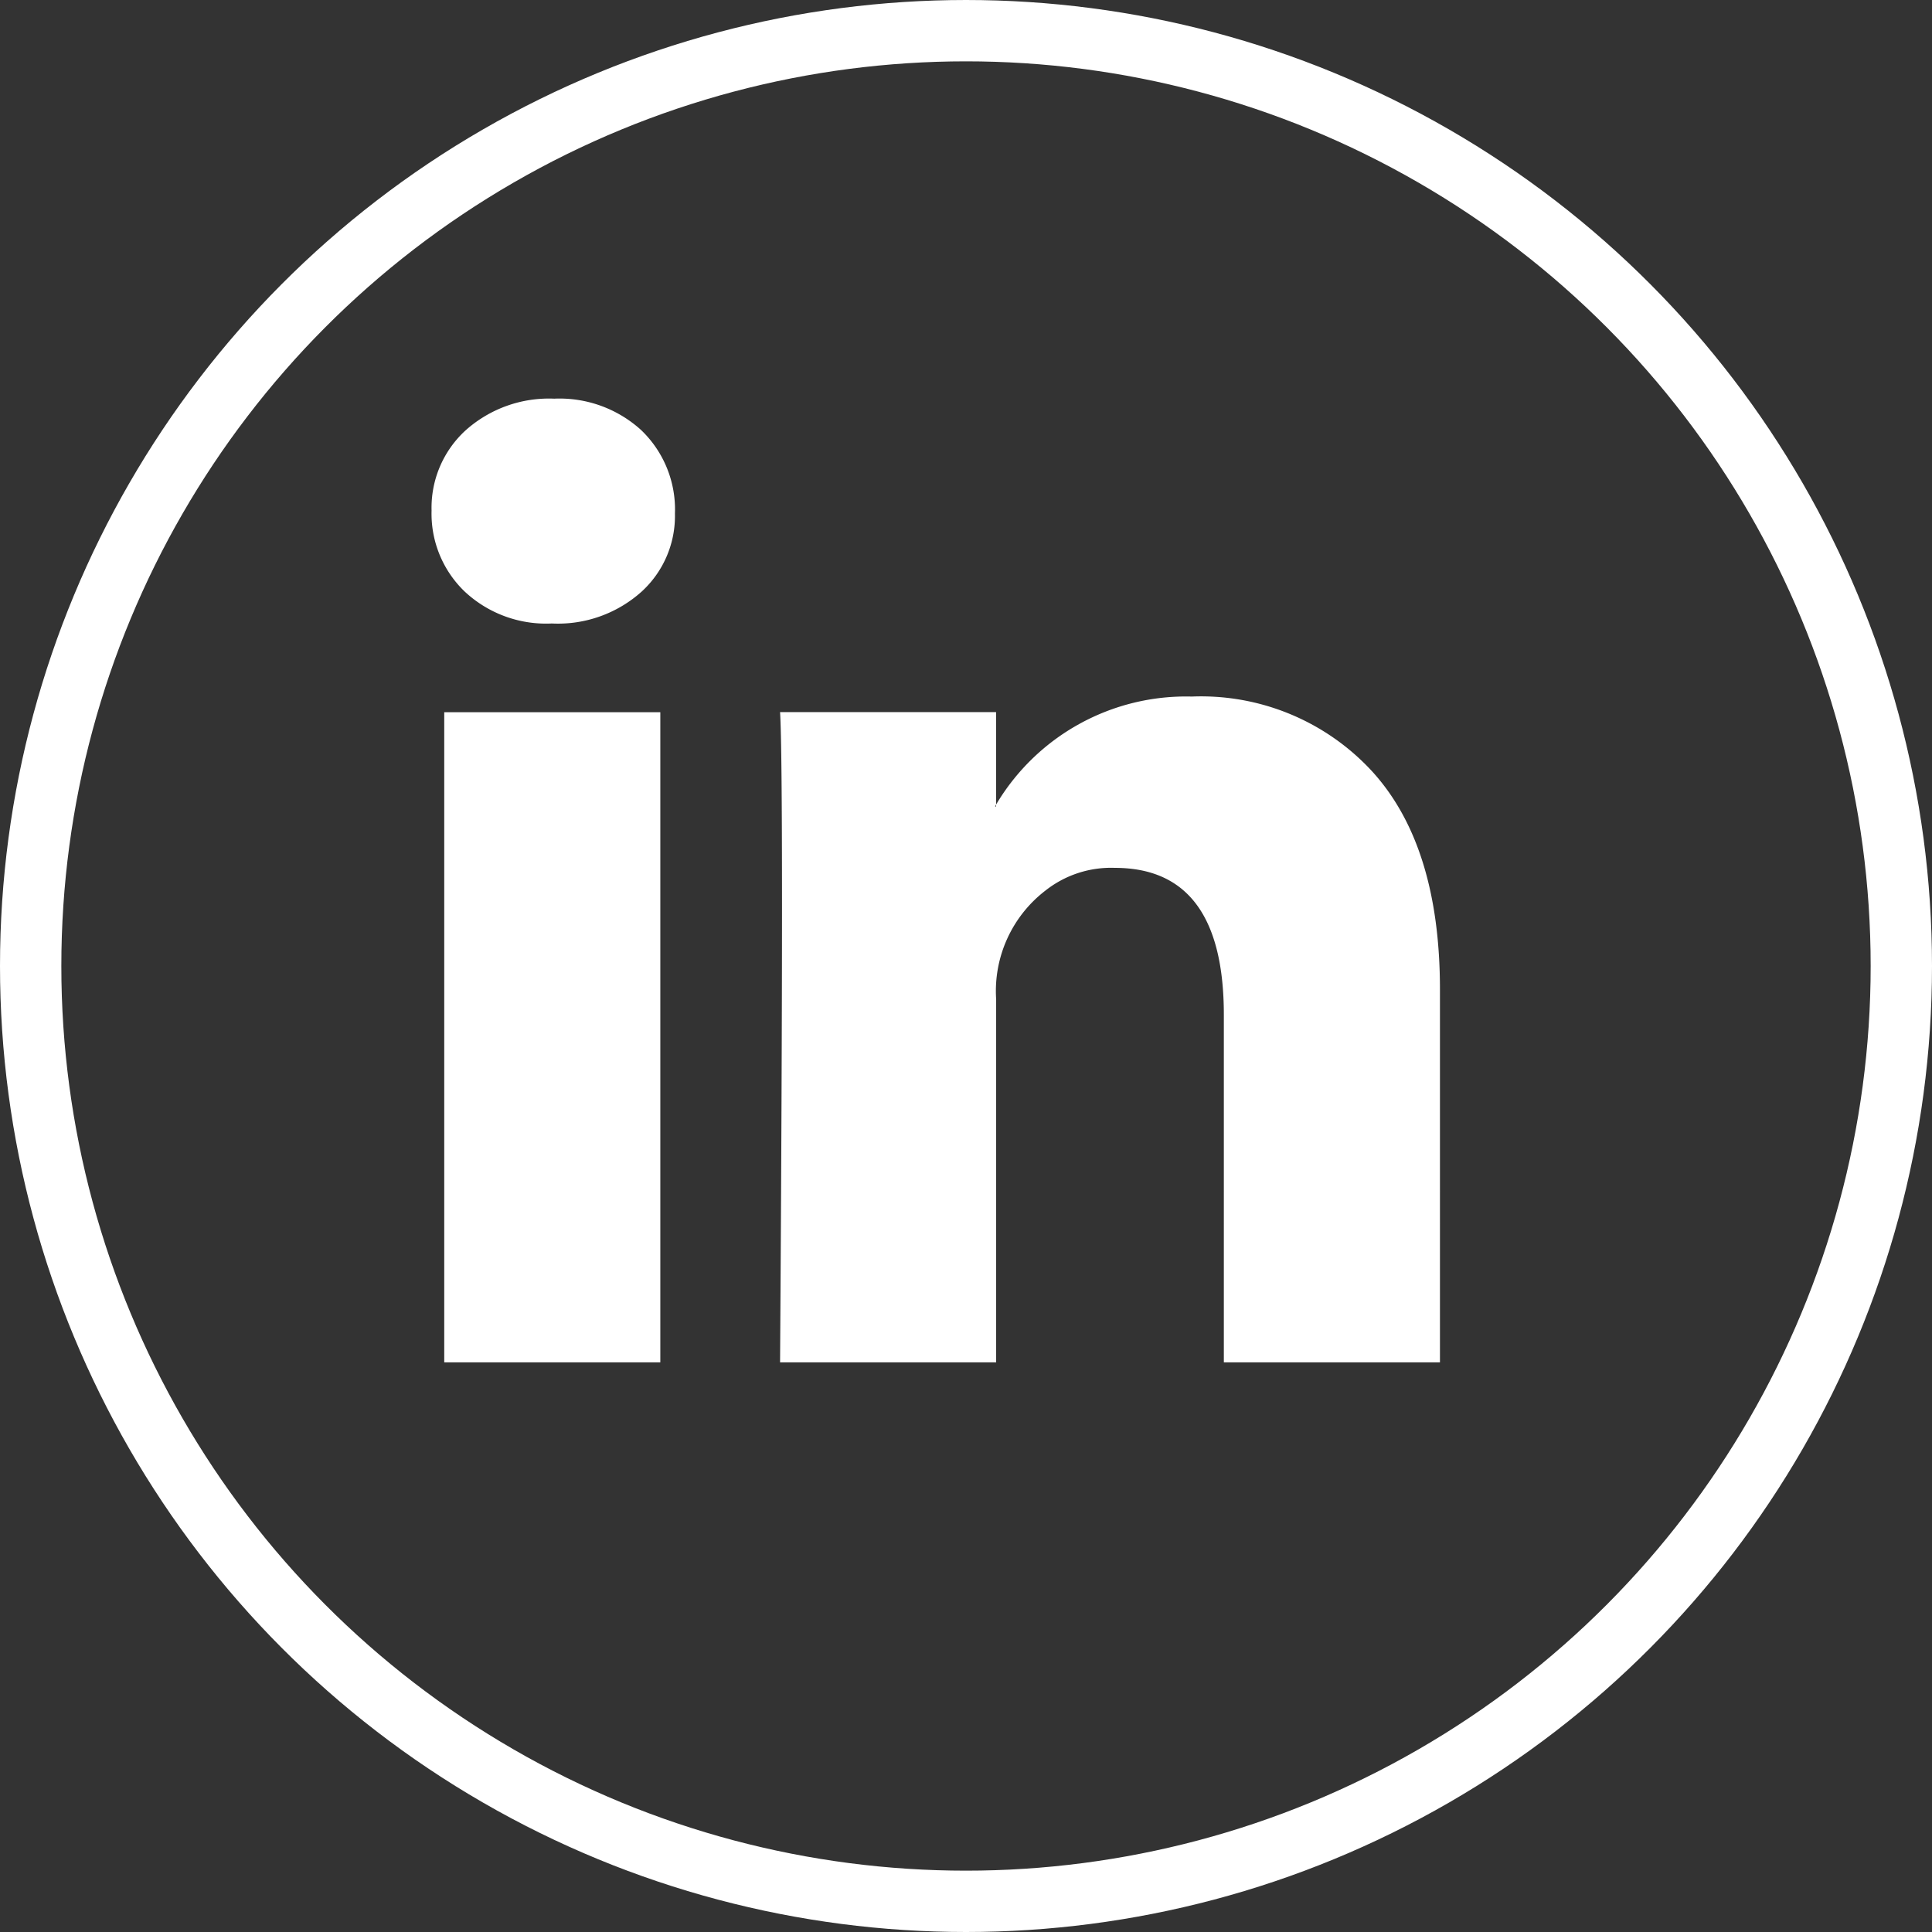
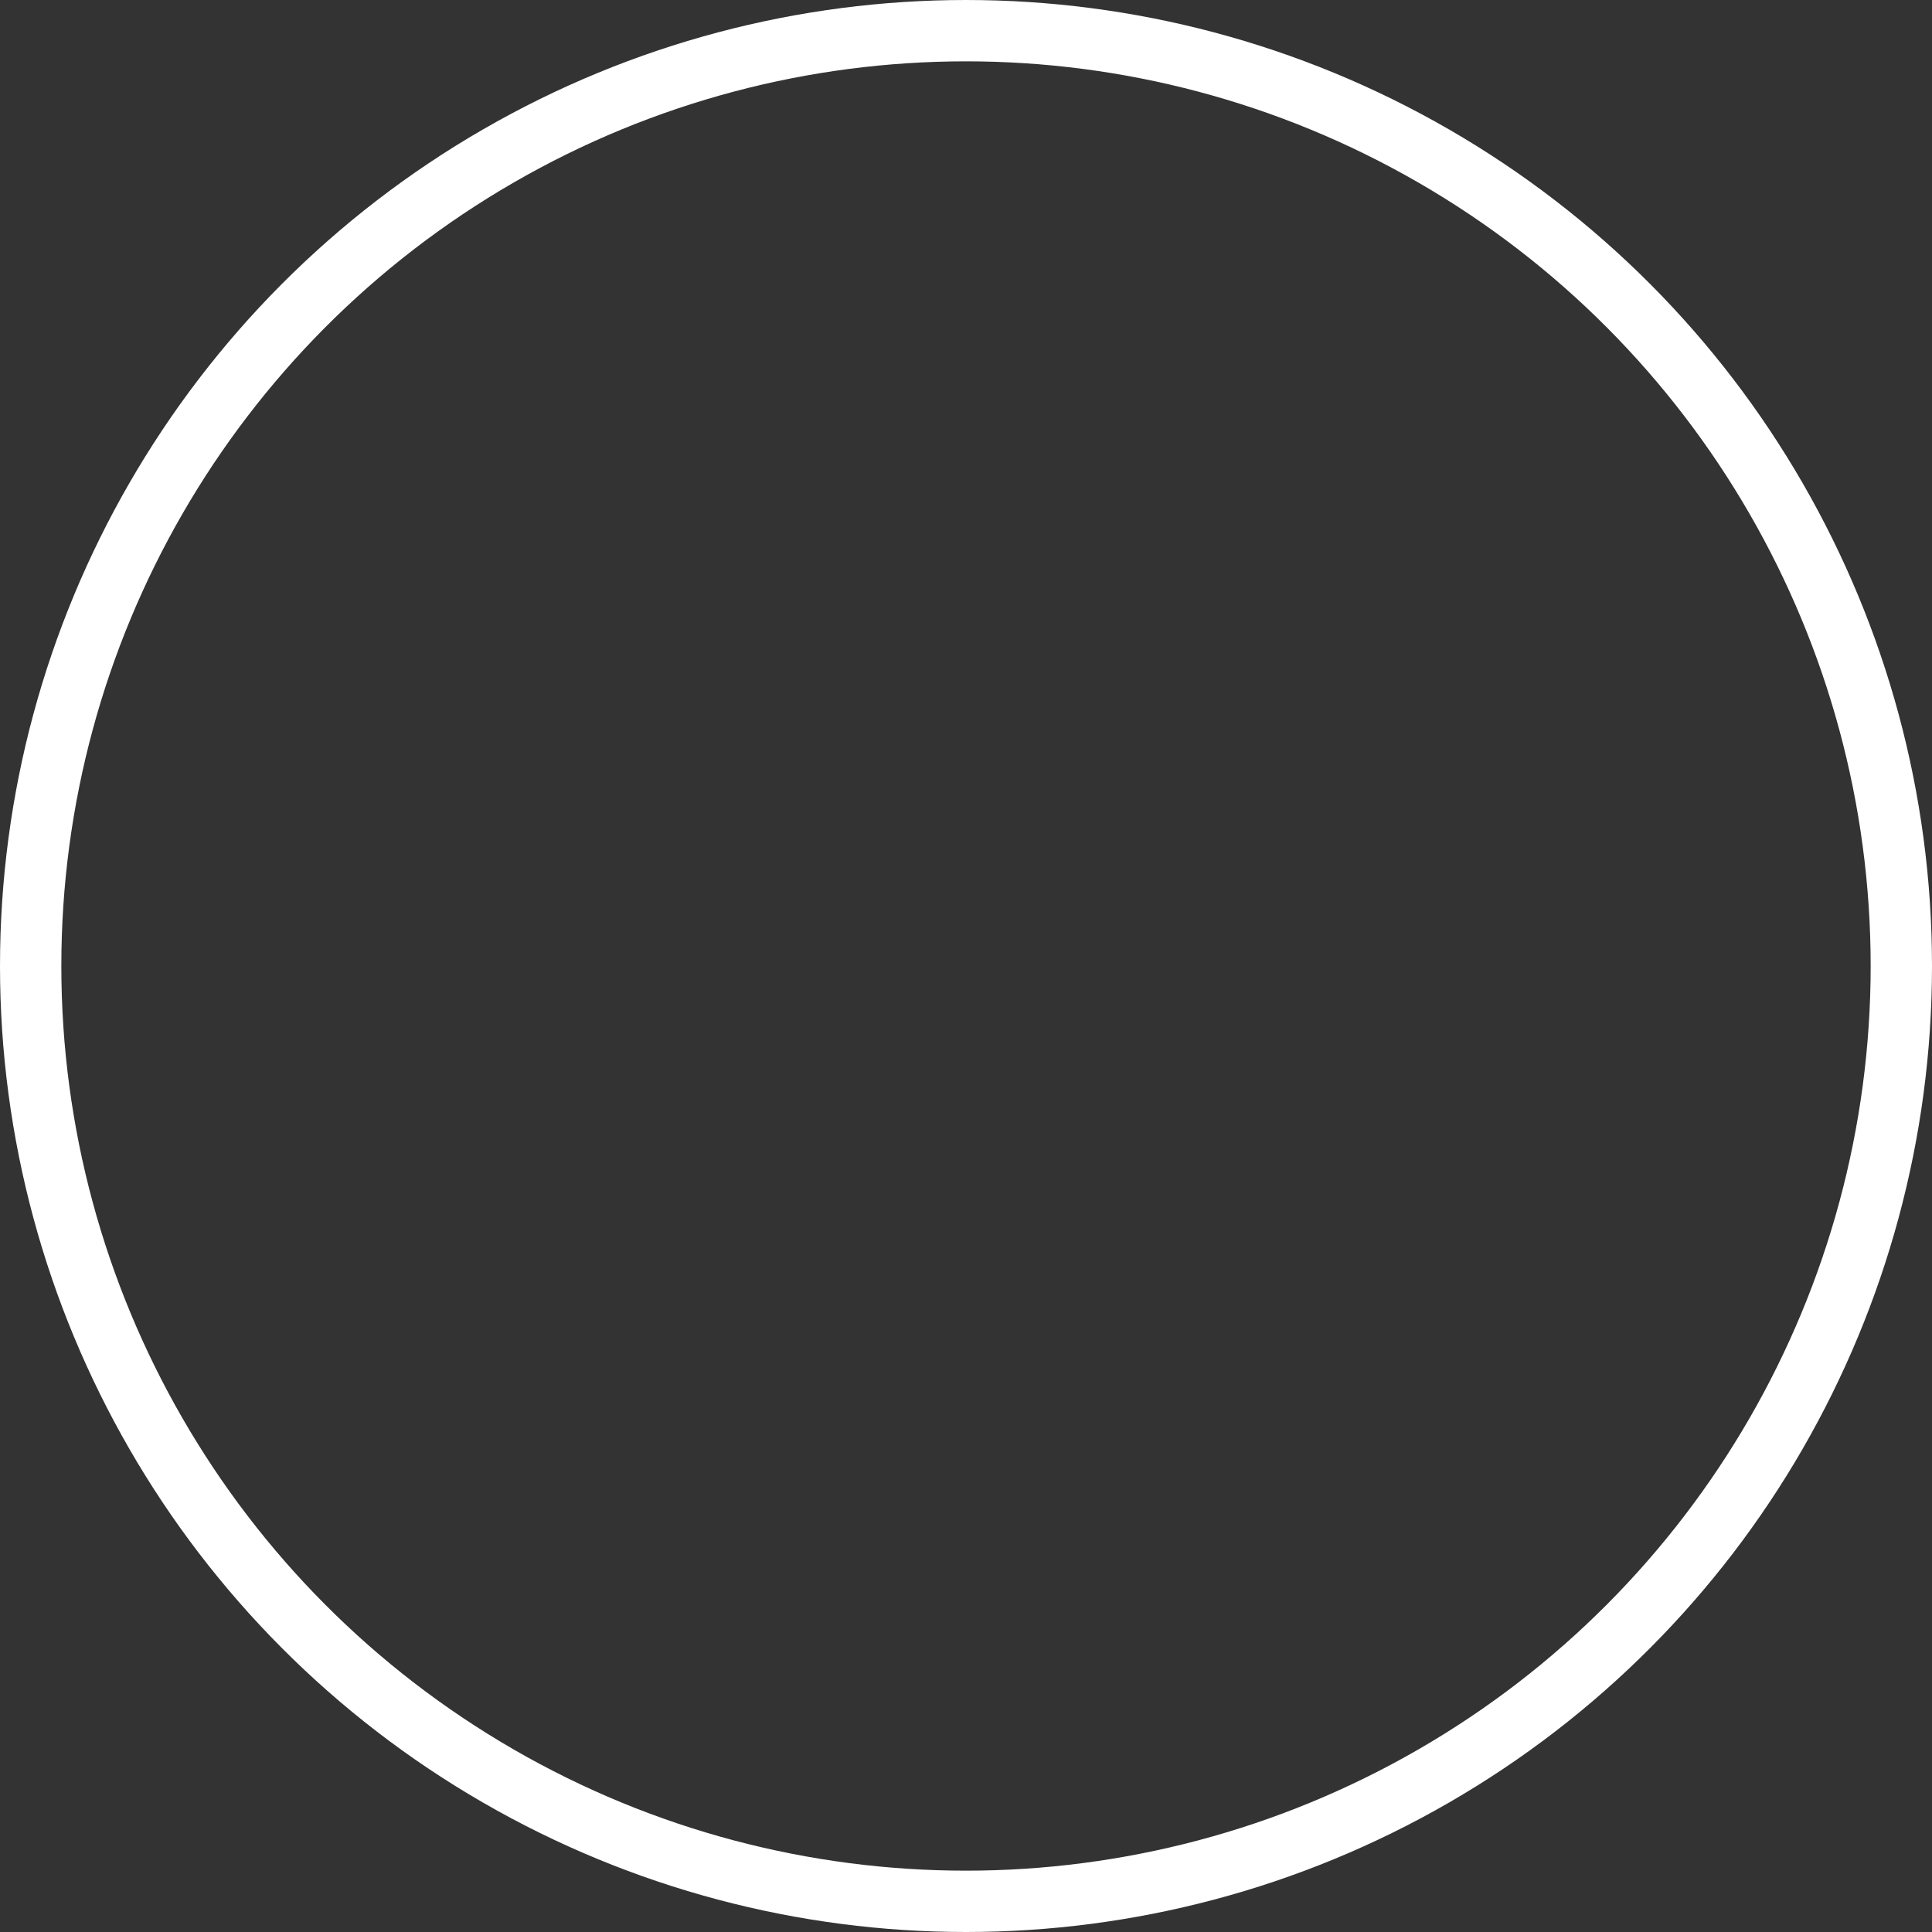
<svg xmlns="http://www.w3.org/2000/svg" width="63" height="63" viewBox="0 0 63 63">
  <rect x="0" y="0" width="63" height="63" fill="#333333" stroke="none" />
  <g id="Raggruppa_8820" data-name="Raggruppa 8820" transform="translate(-653 -234)">
-     <path id="linkedin-icon-1" d="M0,8.65A3.418,3.418,0,0,1,1.111,6.032,4.076,4.076,0,0,1,4,5,3.954,3.954,0,0,1,6.825,6.016a3.58,3.58,0,0,1,1.111,2.73,3.342,3.342,0,0,1-1.079,2.539,4.083,4.083,0,0,1-2.92,1.047H3.9a3.885,3.885,0,0,1-2.825-1.047A3.518,3.518,0,0,1,0,8.65ZM.413,36.425v-21.2H7.459v21.2Zm10.951,0H18.41V24.585a4.132,4.132,0,0,1,1.6-3.539,3.449,3.449,0,0,1,2.27-.746q3.555,0,3.555,4.793V36.425h7.047V24.268q0-4.7-2.222-7.126a7.58,7.58,0,0,0-5.872-2.428,7.2,7.2,0,0,0-6.38,3.523V18.3h-.032l.032-.063V15.221H11.364q.063,1.016.063,6.317T11.364,36.425Z" transform="translate(667.073 242)" fill="#fff" />
    <g id="Ellisse_21" data-name="Ellisse 21" transform="translate(653 234)" fill="none" stroke="#fff" stroke-width="2">
-       <circle cx="31.5" cy="31.5" r="31.5" stroke="none" />
      <circle cx="31.5" cy="31.5" r="30.5" fill="none" />
    </g>
  </g>
</svg>